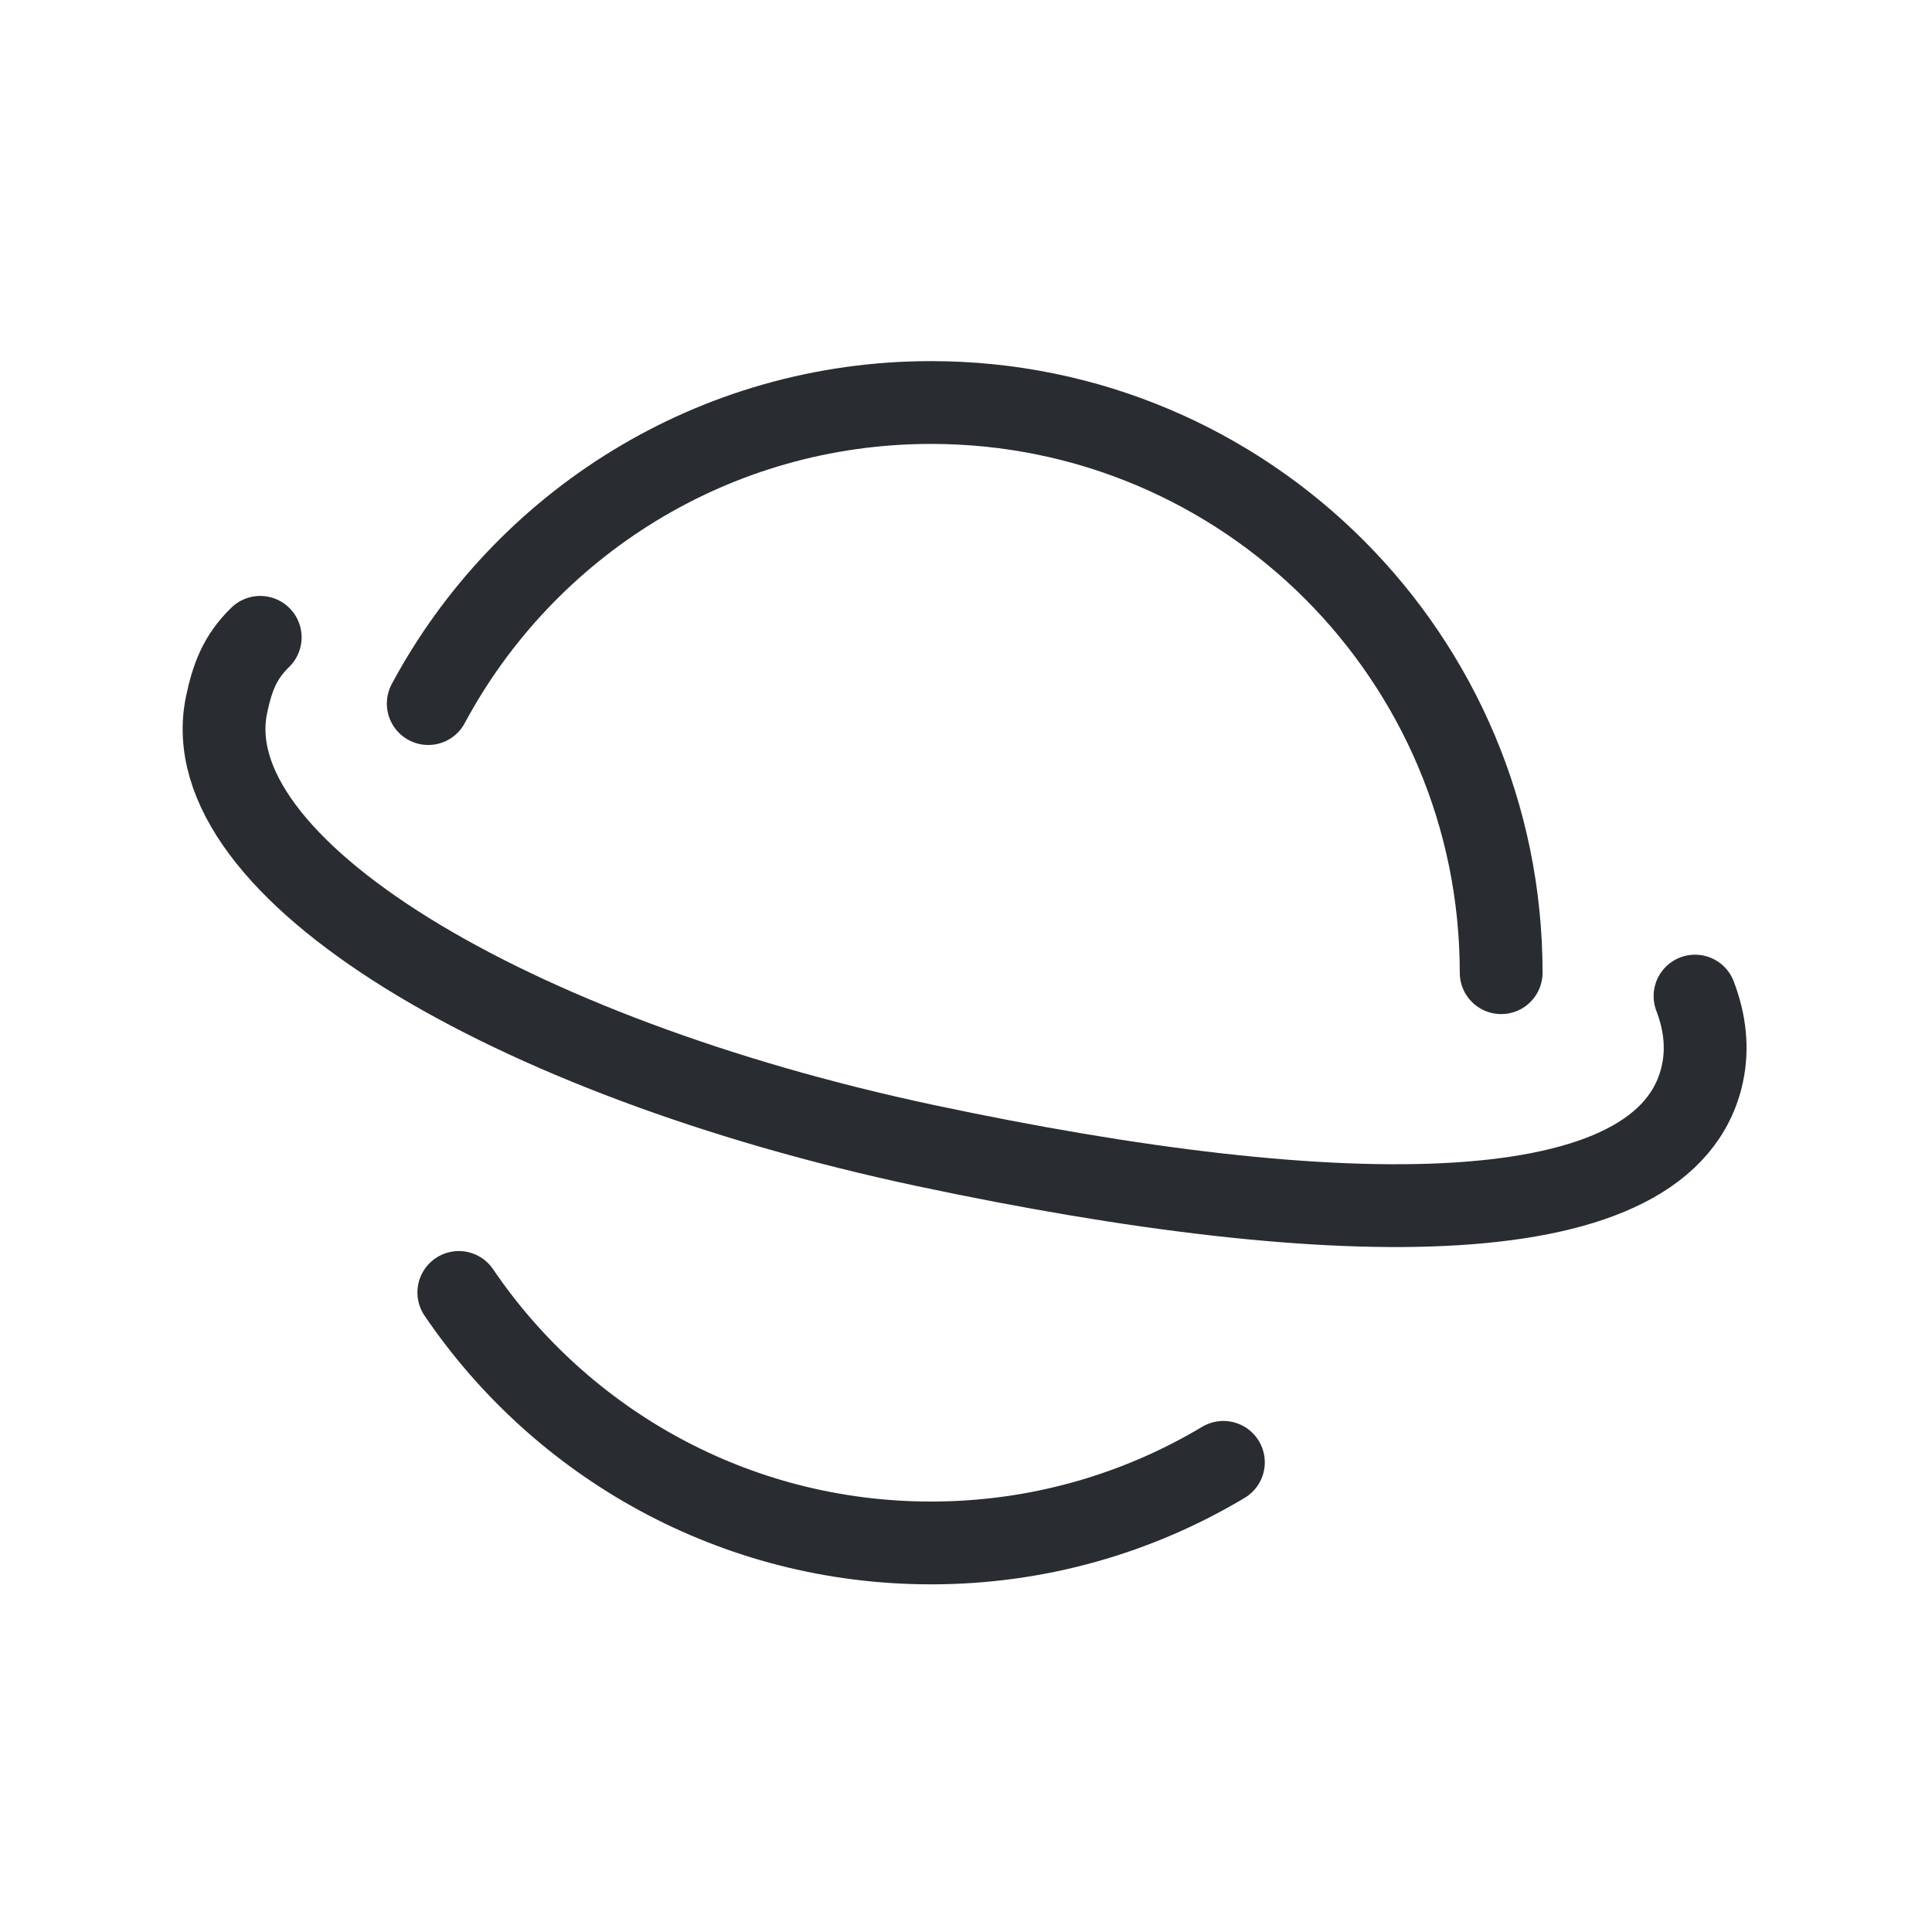
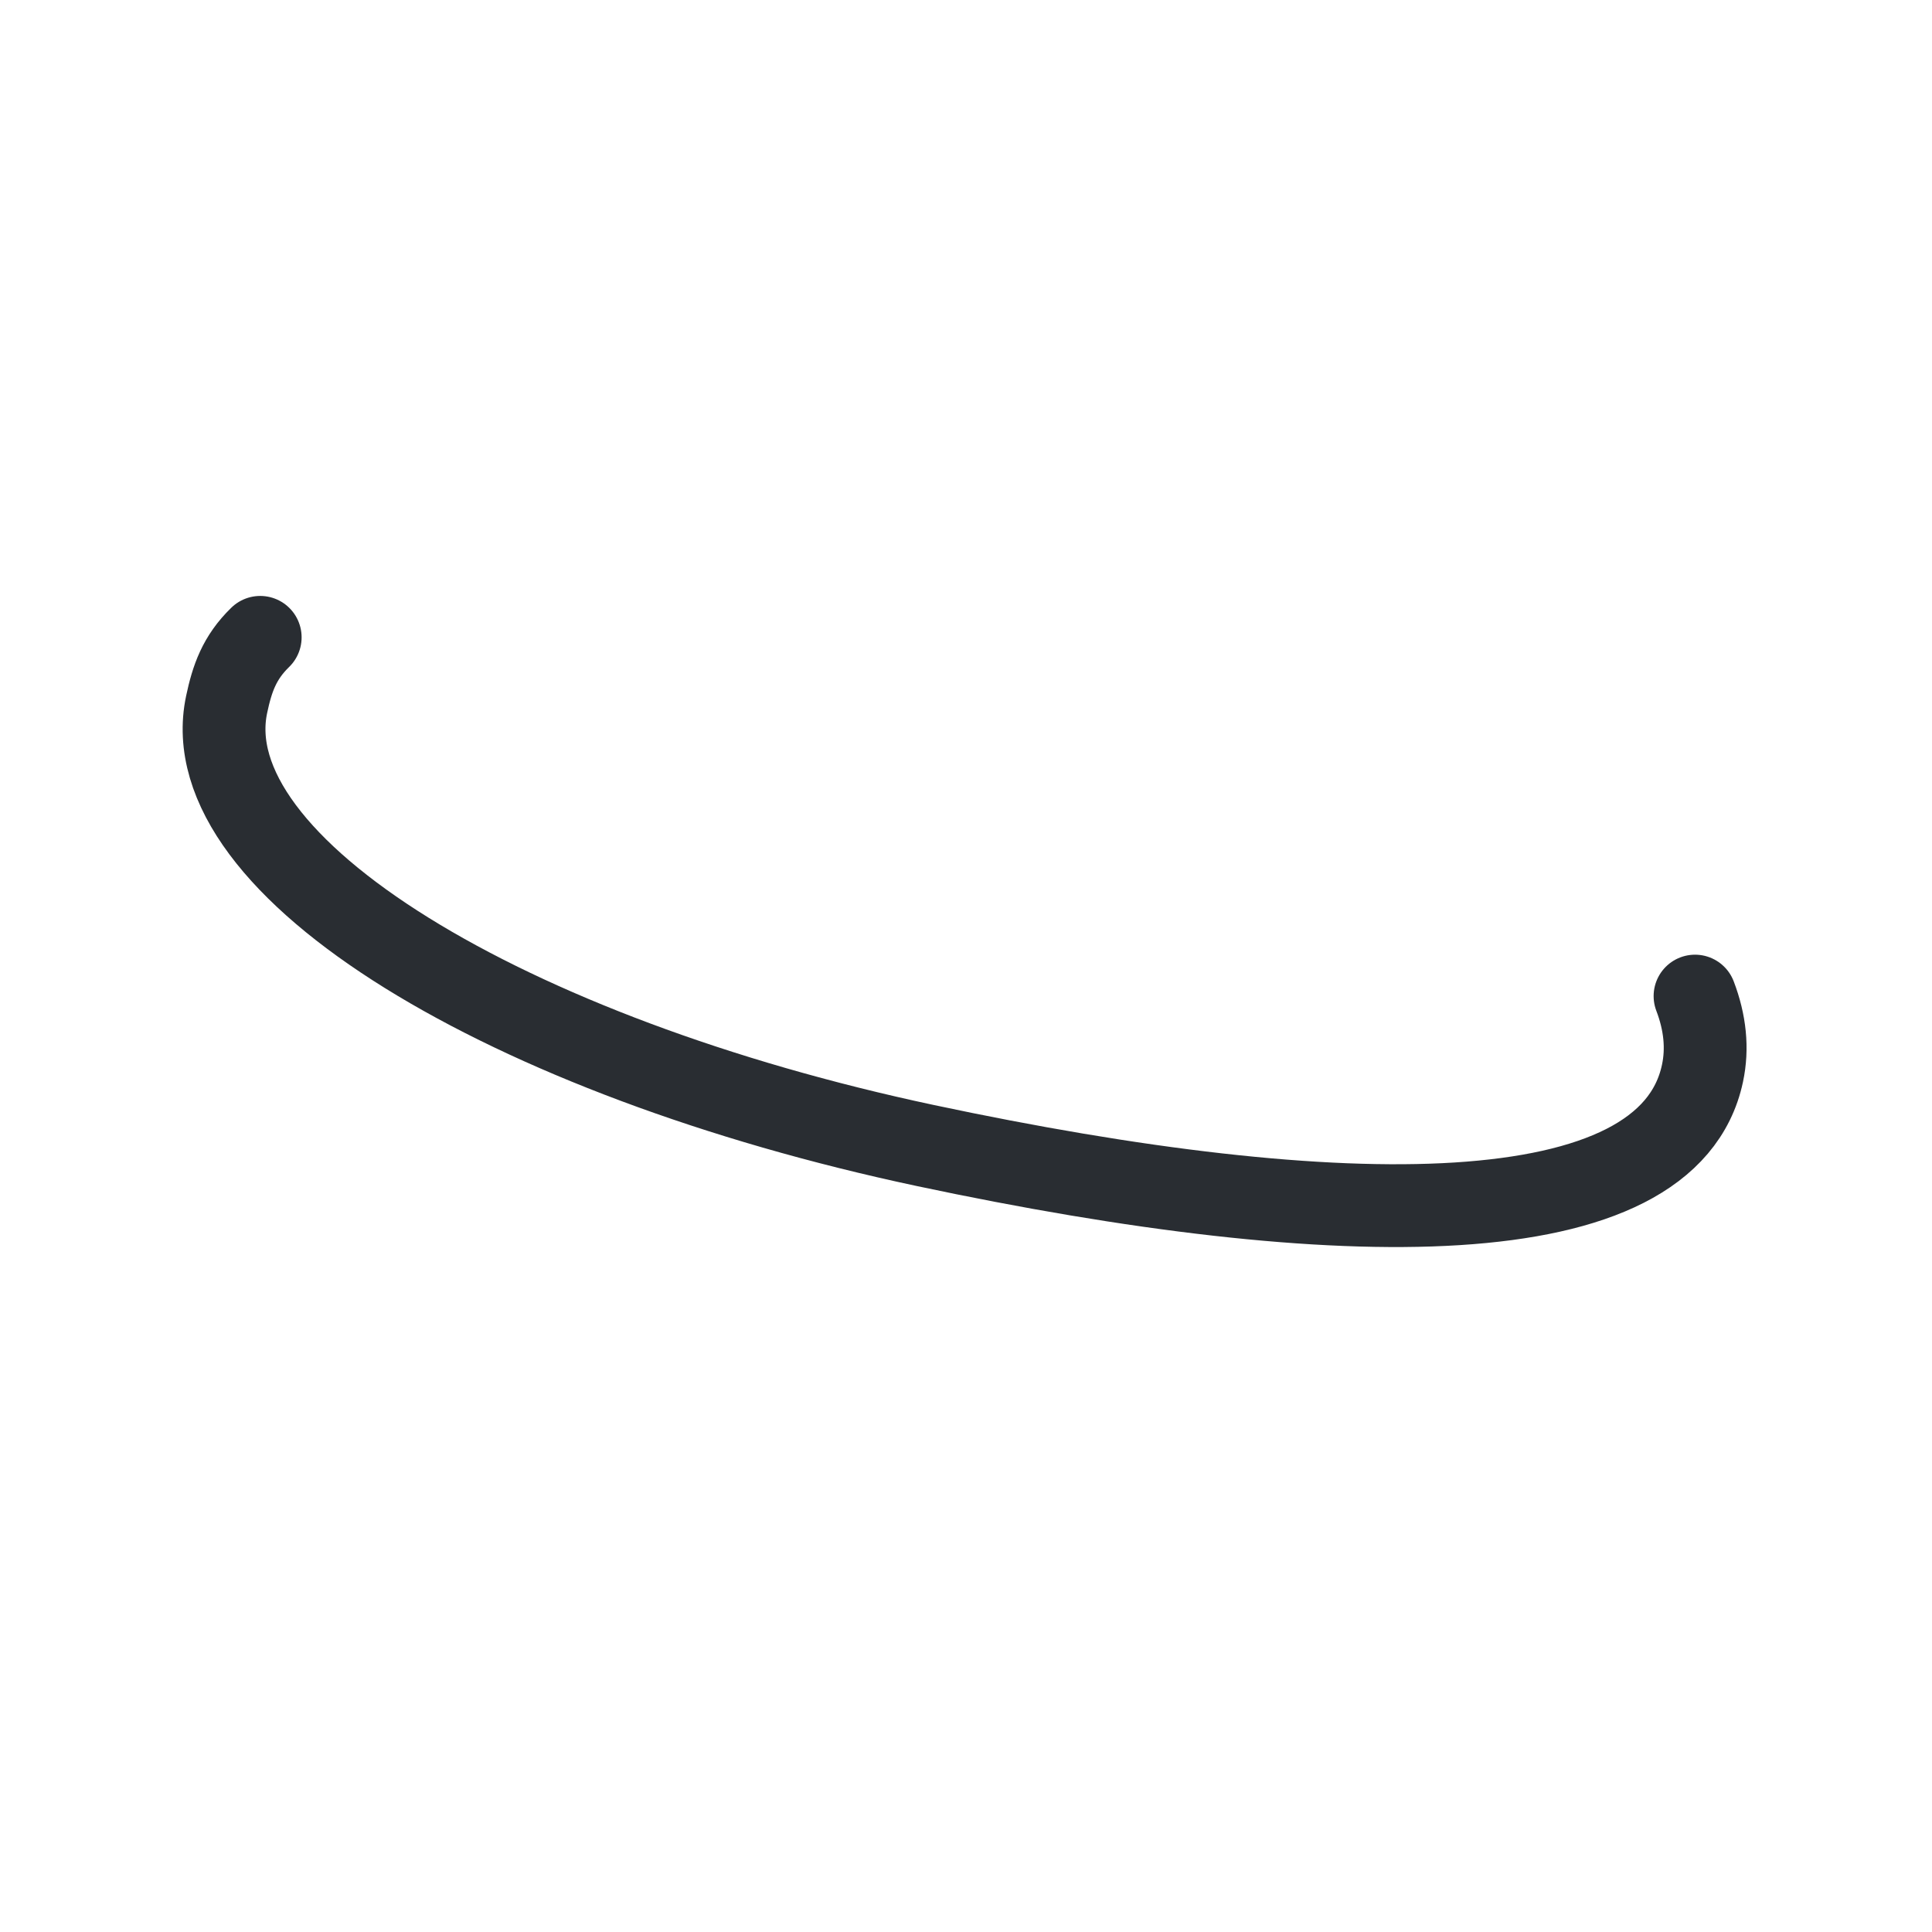
<svg xmlns="http://www.w3.org/2000/svg" width="35" height="35" viewBox="0 0 35 35" fill="none">
-   <path d="M8.312 23.414C10.17 26.152 13.308 27.952 16.867 27.952C18.802 27.952 20.614 27.418 22.163 26.492M27.195 17.621C27.195 11.916 22.572 7.292 16.867 7.292C12.925 7.292 9.499 9.5 7.758 12.746" stroke="#292D32" stroke-width="1.5" stroke-linecap="round" stroke-linejoin="round" />
  <path d="M4.714 11.546C4.334 11.916 4.205 12.294 4.106 12.76C3.478 15.714 9.213 19.147 16.762 20.752C24.312 22.357 30.214 22.399 30.842 19.445C30.939 18.991 30.889 18.522 30.707 18.045" stroke="#292D32" stroke-width="1.5" stroke-linecap="round" stroke-linejoin="round" />
</svg>